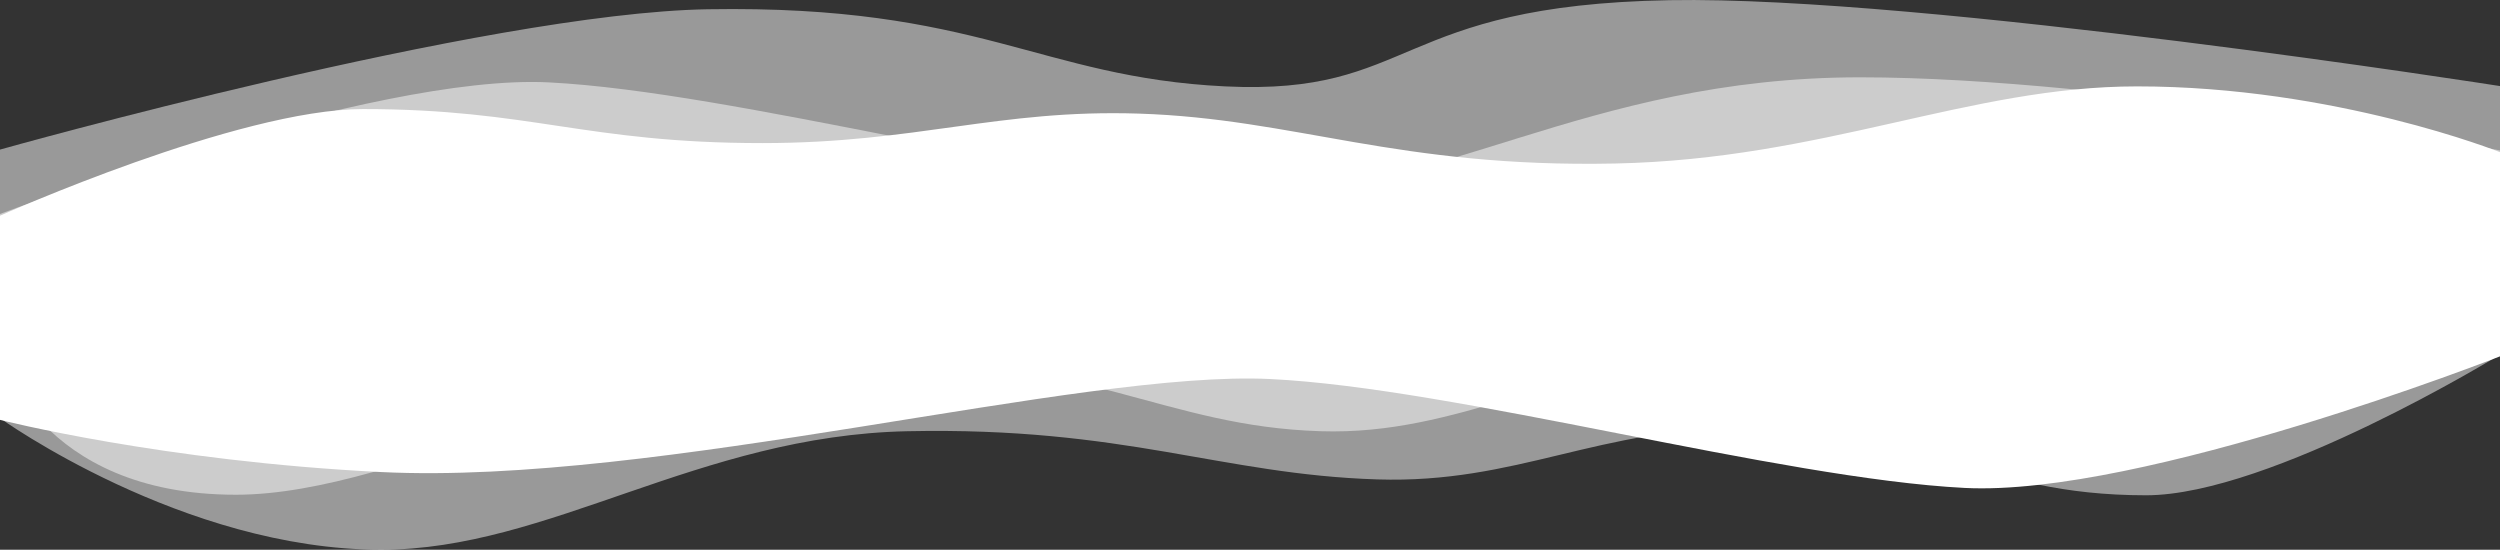
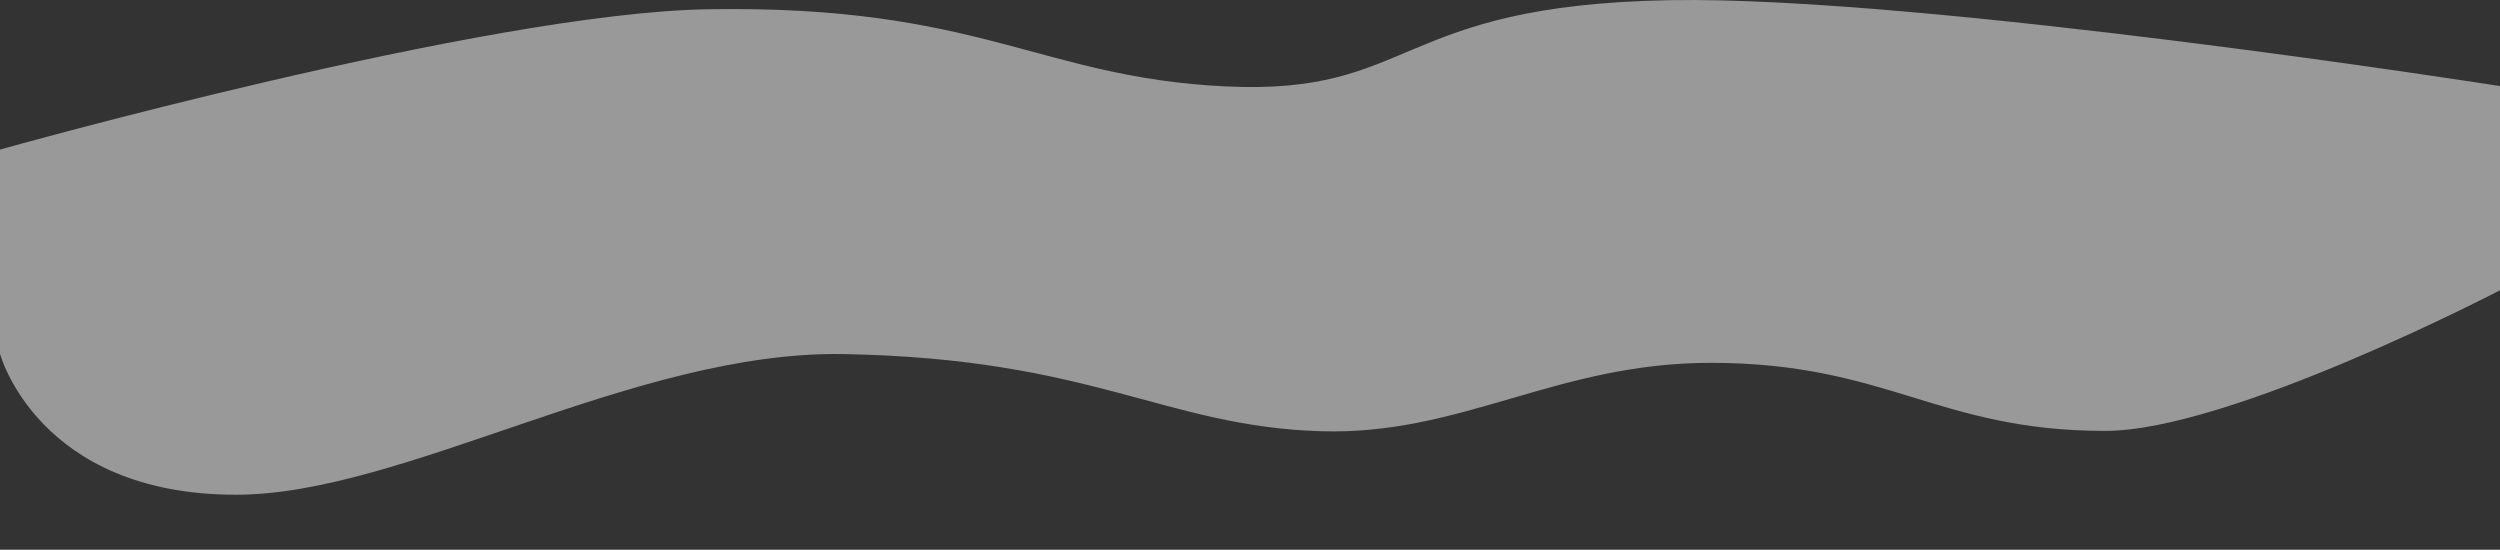
<svg xmlns="http://www.w3.org/2000/svg" id="a" width="551" height="121.16" viewBox="0 0 551 121.16">
  <rect x="0" y="0" width="551" height="121.16" fill="#333333" stroke="none" />
-   <path d="m0,47.54s52.52-23.5,80-23.5c37,0,49,7.5,88,7.5,34,0,52-7.5,83-6.5,34.49,1.11,57,12,105,11,46-.96,78-17,115-17,43.69,0,80,14.5,80,14.5v45s-79,31-118,29c-40.92-2.1-112-22-153-24-41.98-2.05-135,23.5-196,20.5C35.84,101.67,0,92.54,0,92.54v-45Z" style="fill:#fff; stroke-width:0px;" />
-   <path d="m551,78.16s-50.52,31-78,31c-37,0-48-15-87-15-34,0-51.5,12.5-82.5,11.5-34.49-1.11-55.5-11.62-103.5-10.62-46,.96-79,26.12-116,26.12C40.31,121.16,0,92.16,0,92.16v-45s82-31,121-29c40.92,2.1,112,22,153,24,41.98,2.05,74.93-25.12,136-25.12,56,0,141,16.12,141,16.12v45Z" style="fill:#fff; opacity:.5; stroke-width:0px;" />
  <path d="m551,63.97s-59.52,31-87,31c-37,0-48-15-87-15-34,0-55,16.07-86,15.07-34.49-1.11-50-16-105-17-46-.84-97,31-134,31C8.31,109.04,0,77.97,0,77.97v-45S107,2.85,156,2.04c60-1,73,15,114,17C311.98,21.08,306.94,1.13,368,.04c56-1,183,18.93,183,18.93v45Z" style="fill:#fff; opacity:.5; stroke-width:0px;" />
</svg>